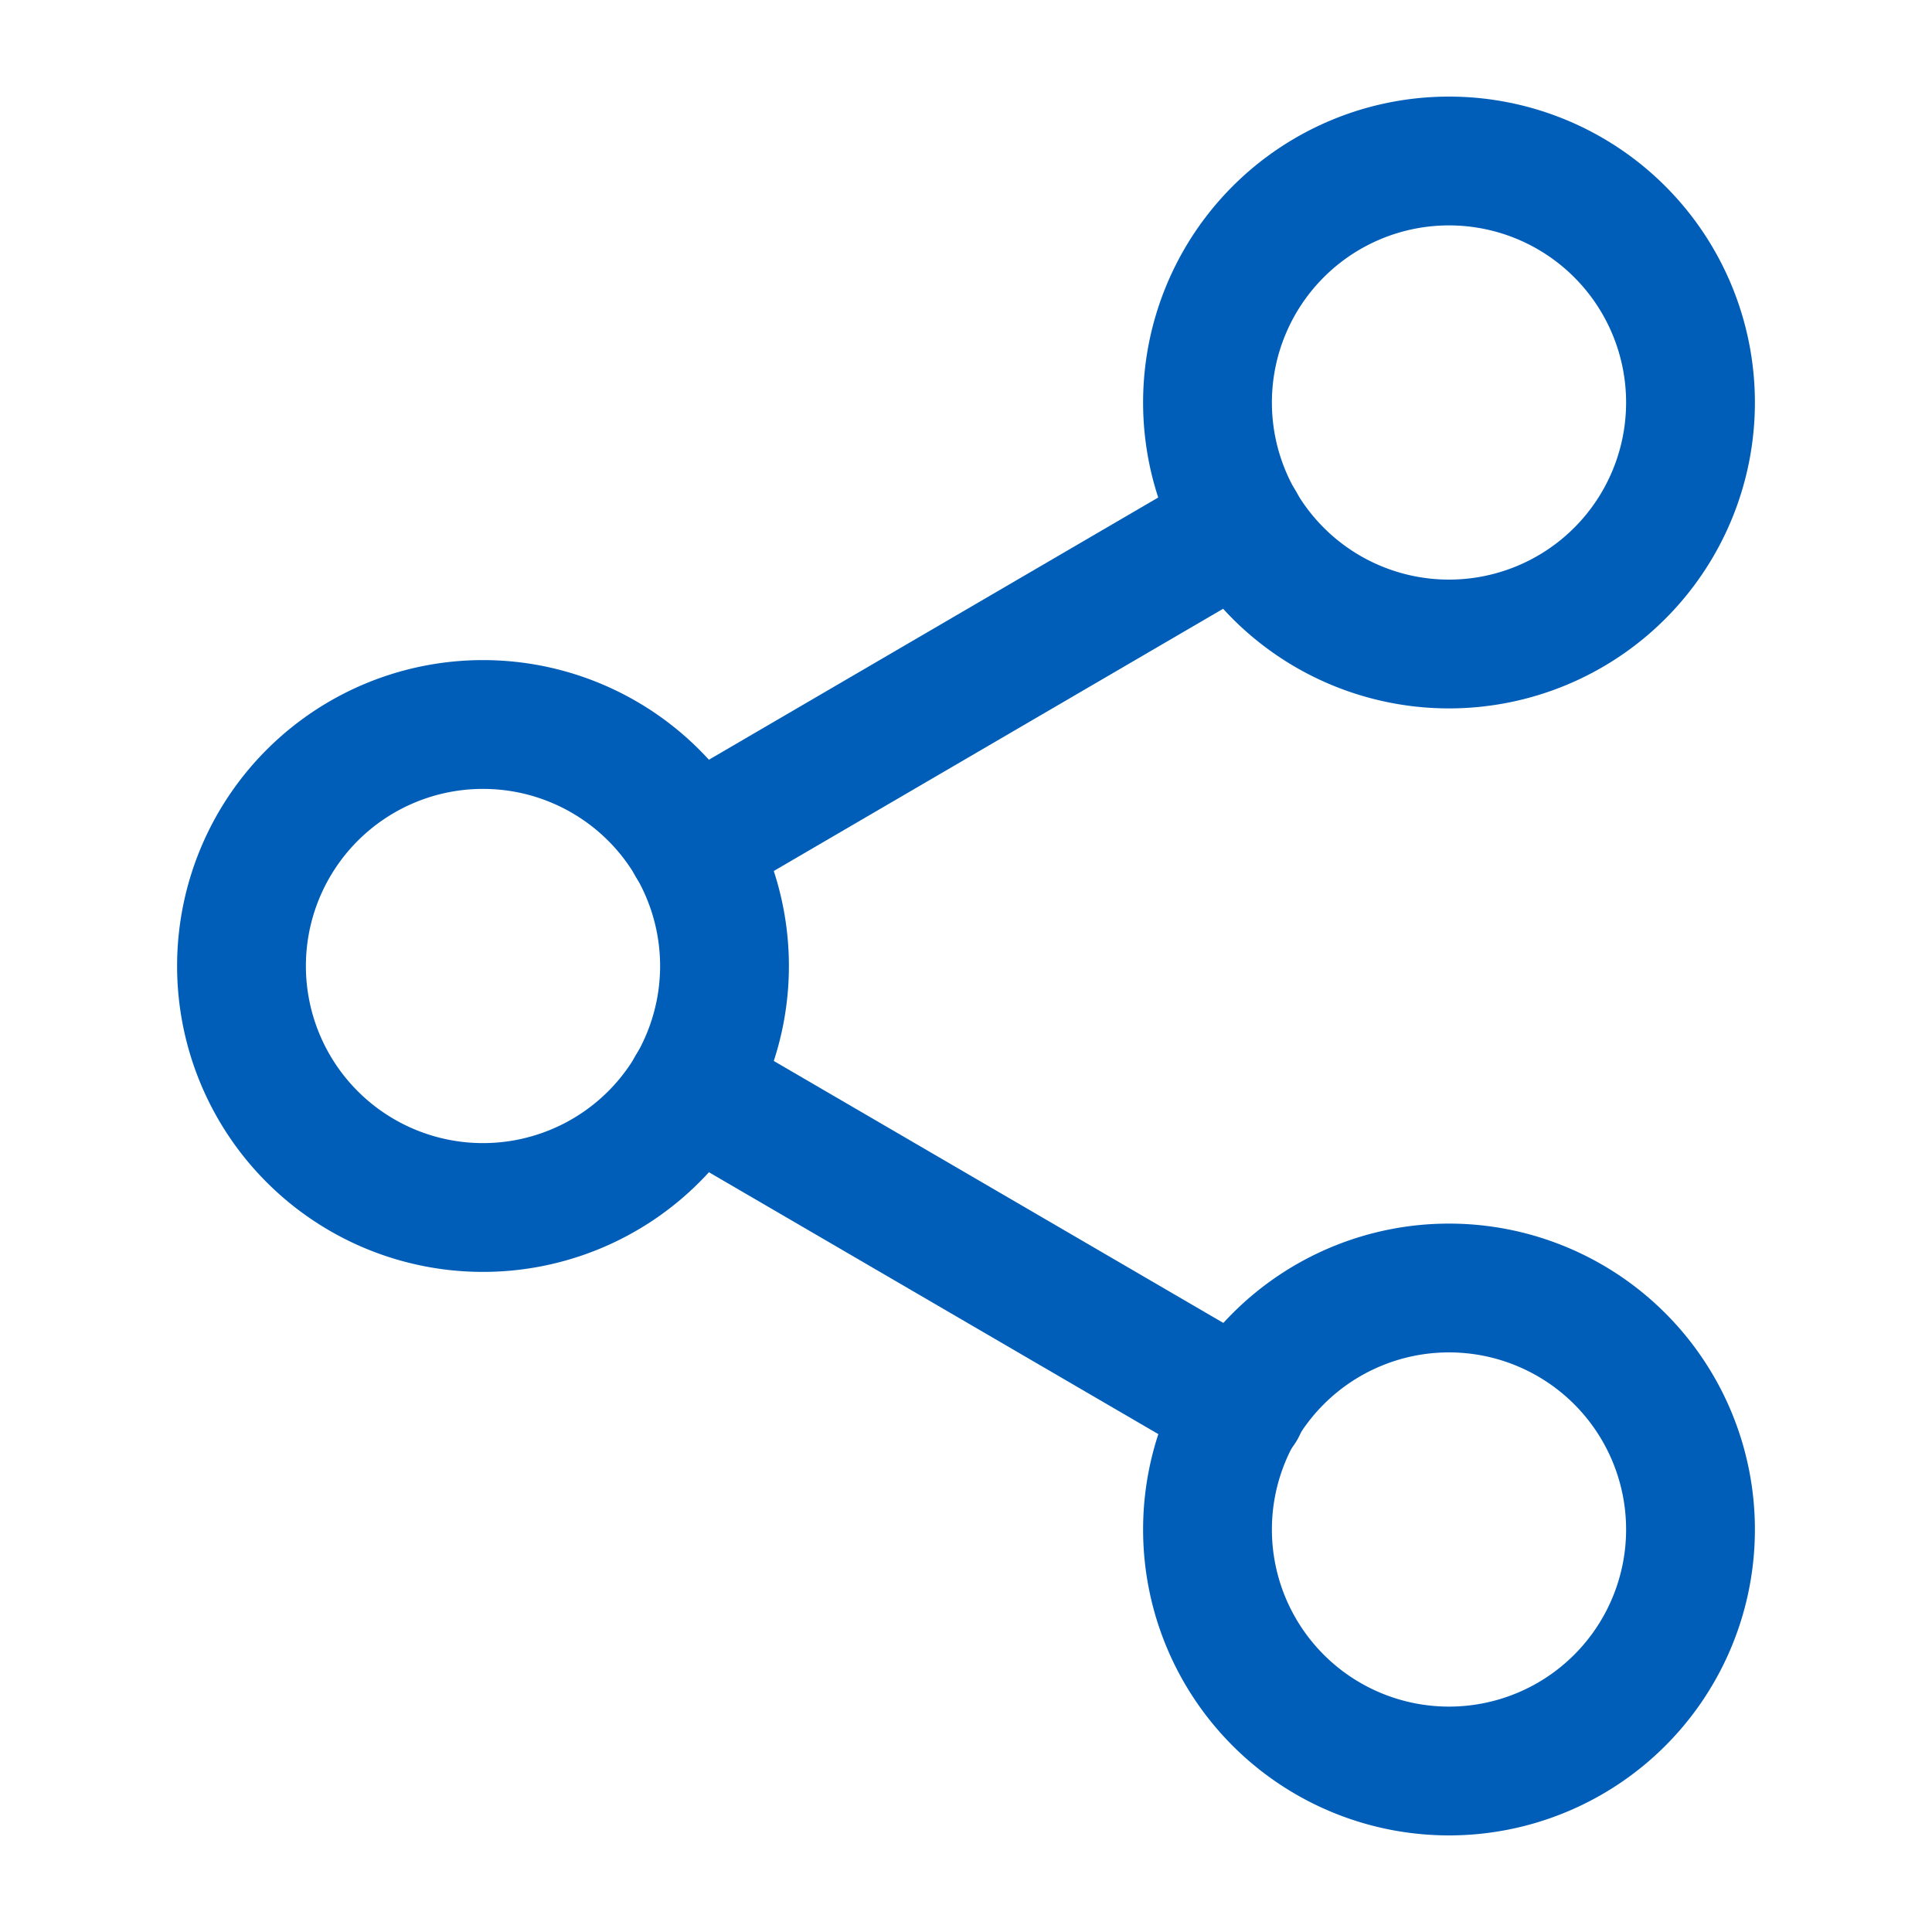
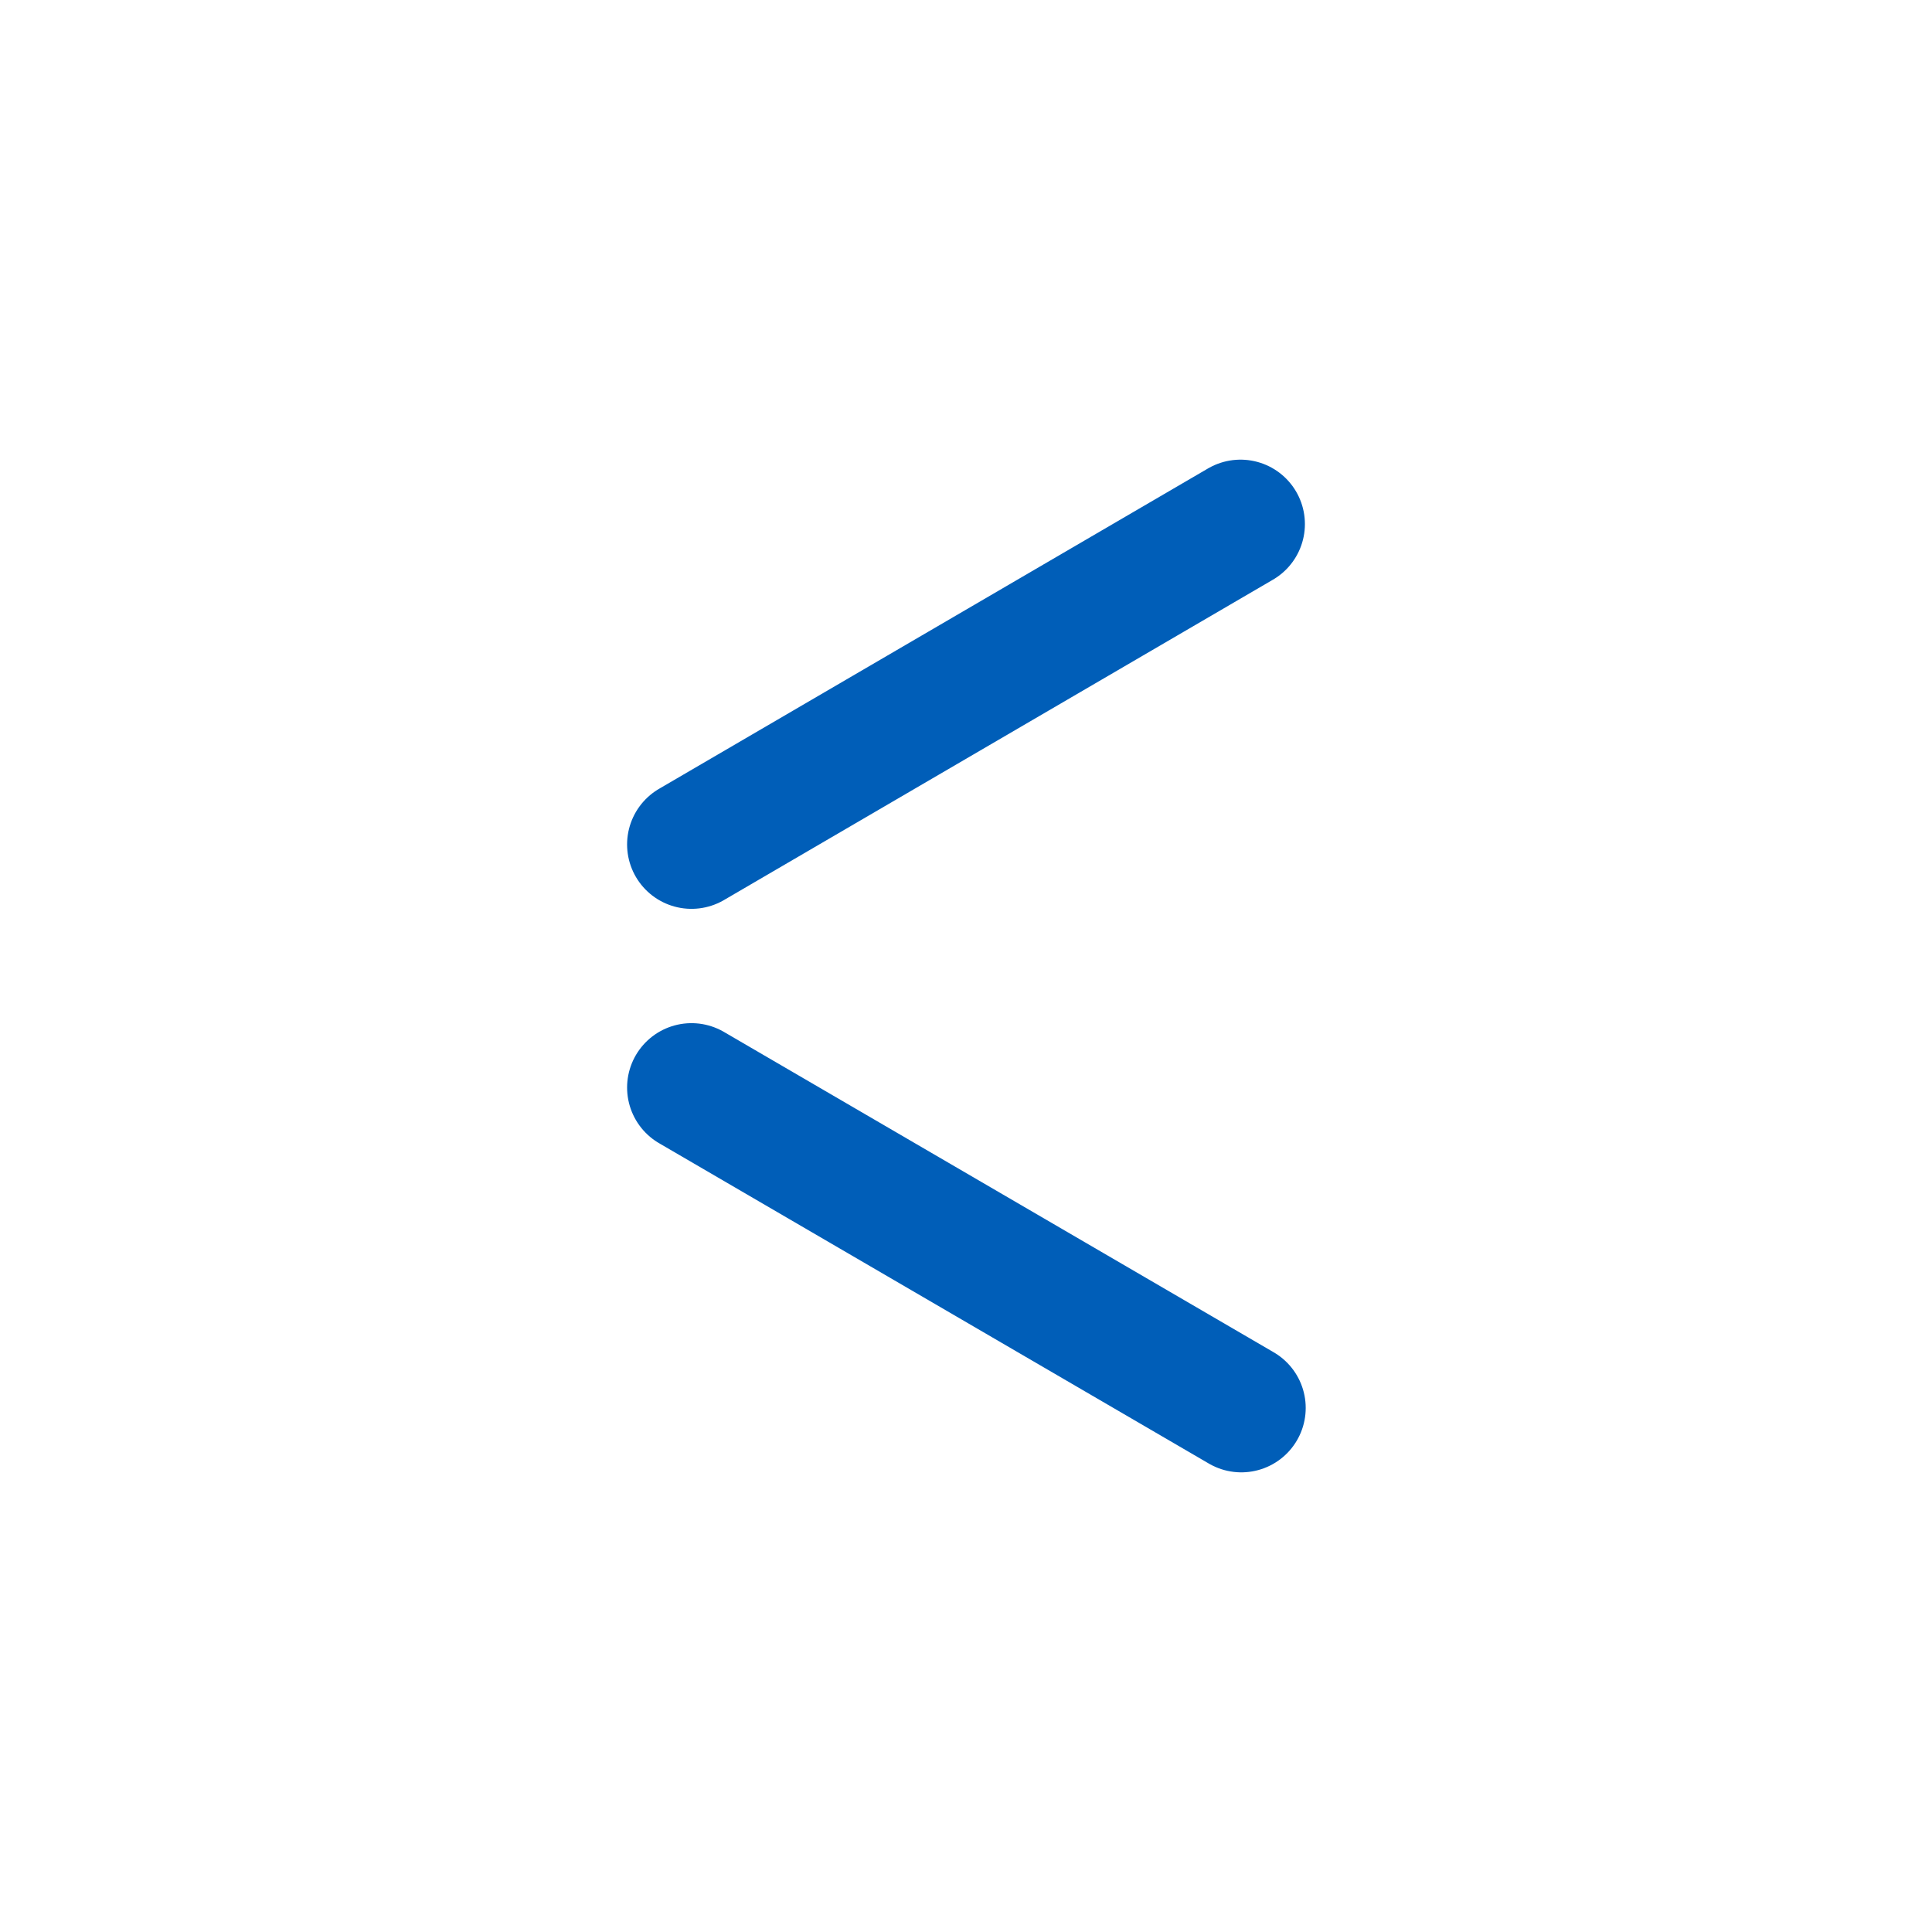
<svg xmlns="http://www.w3.org/2000/svg" width="24" height="24" viewBox="0 0 24 24" fill="none">
-   <path clip-rule="evenodd" d="M18 8a3 3 0 1 0 0-6 3 3 0 0 0 0 6zM6 15a3 3 0 1 0 0-6 3 3 0 0 0 0 6zM18 22a3 3 0 1 0 0-6 3 3 0 0 0 0 6z" stroke="#005EB8" stroke-width="1.6" stroke-linecap="round" stroke-linejoin="round" />
  <path d="m8.59 13.51 6.83 3.98M15.41 6.51l-6.82 3.98" stroke="#005EB8" stroke-width="1.6" stroke-linecap="round" stroke-linejoin="round" />
</svg>